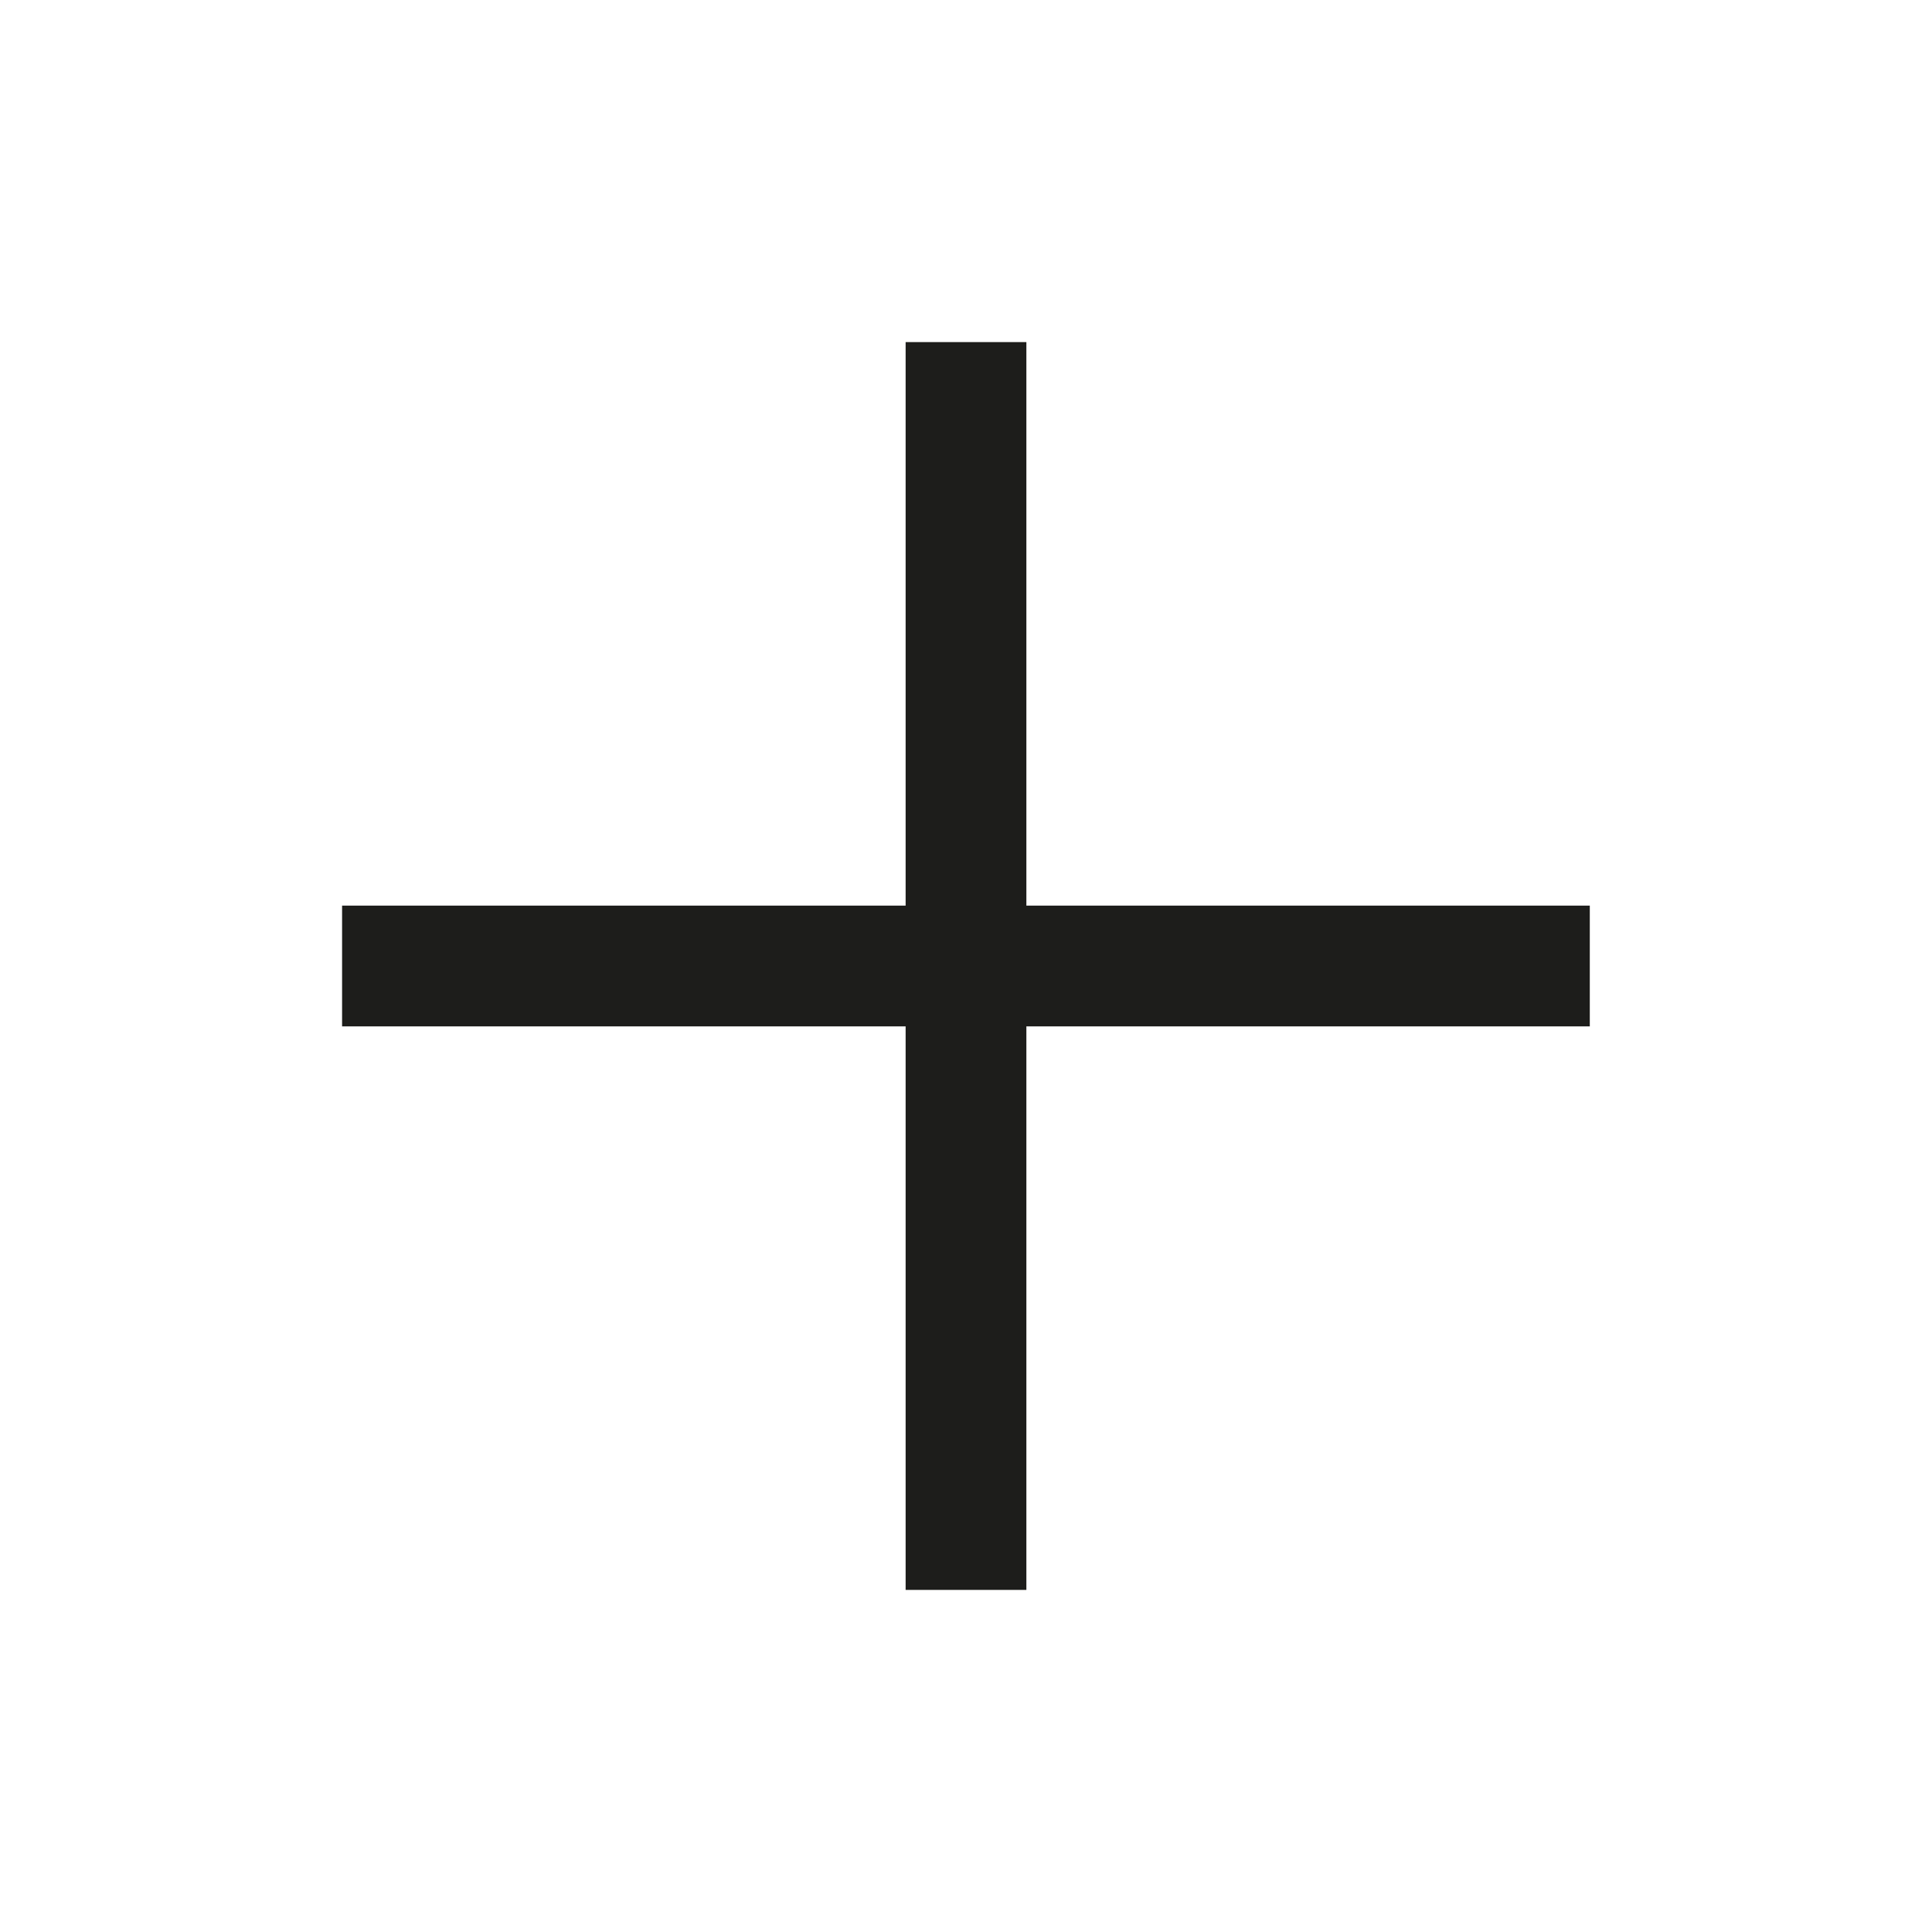
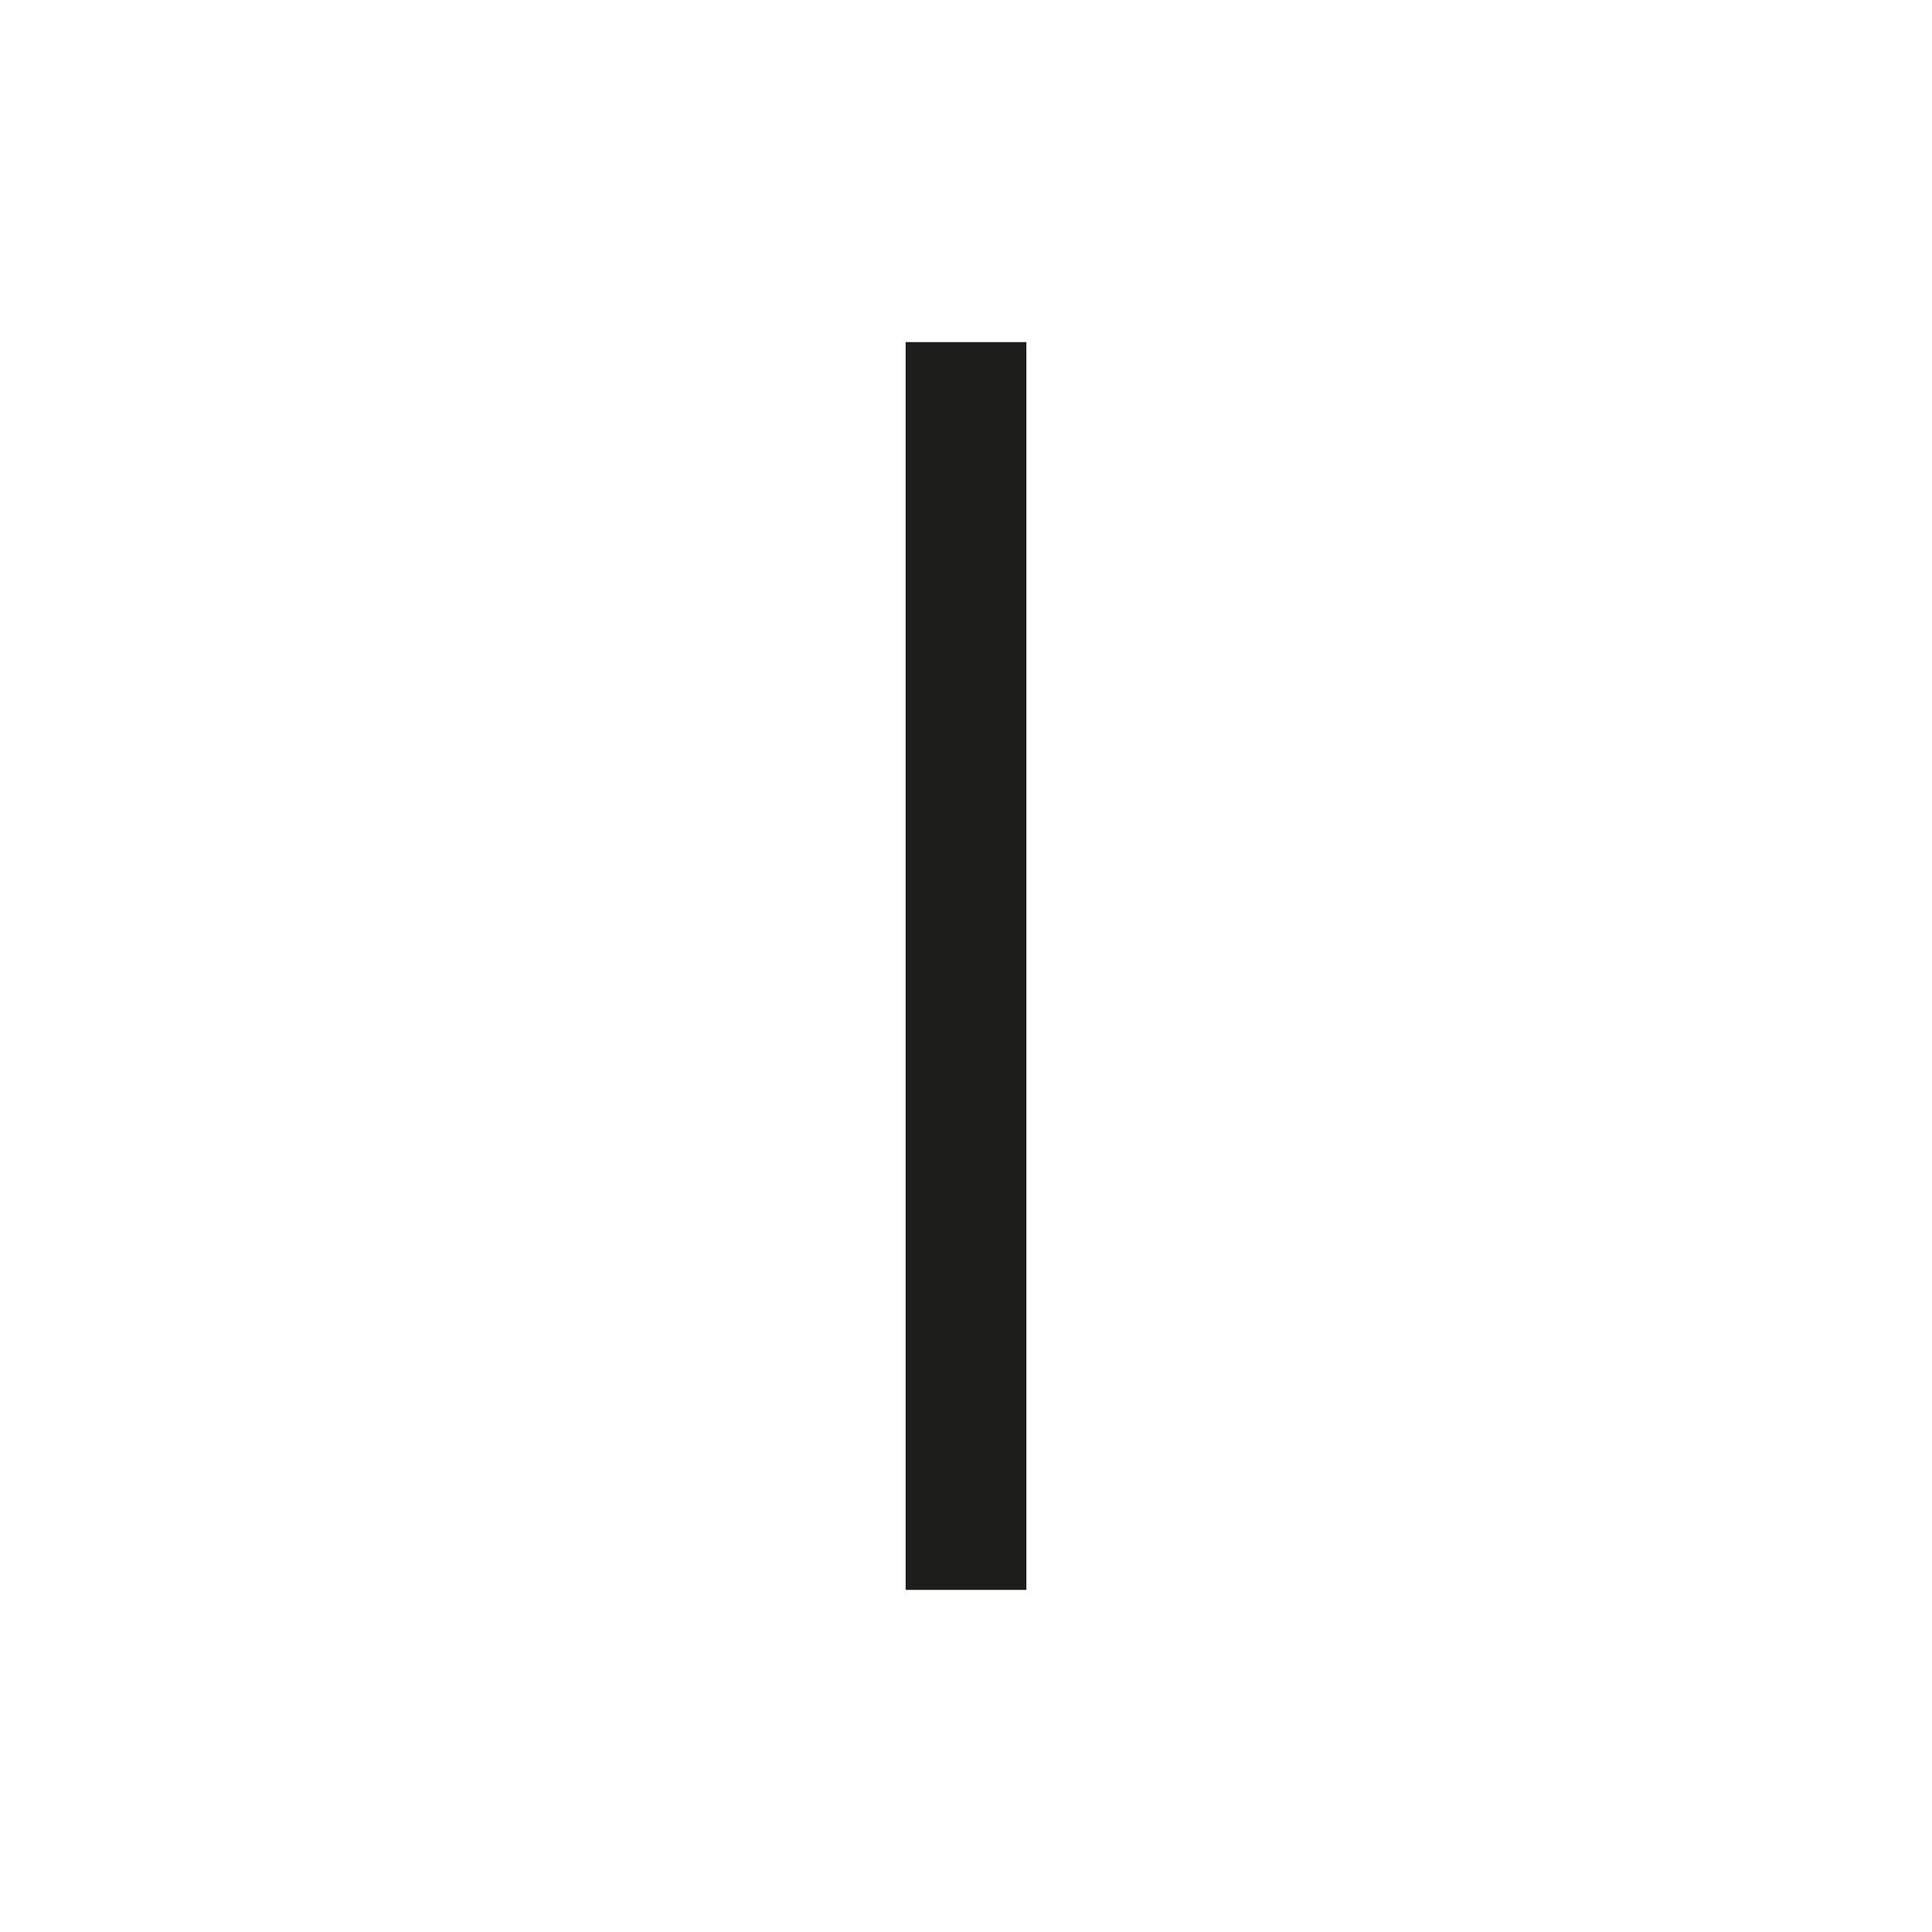
<svg xmlns="http://www.w3.org/2000/svg" fill="none" viewBox="0 0 16 16" height="16" width="16">
  <g id="plus">
    <path stroke-linejoin="round" stroke-linecap="square" stroke="#1D1D1B" d="M8 3.333V12.667" id="Vector" />
-     <path stroke-linejoin="round" stroke-linecap="square" stroke="#1D1D1B" d="M3.333 8H12.666" id="Vector_2" />
  </g>
</svg>